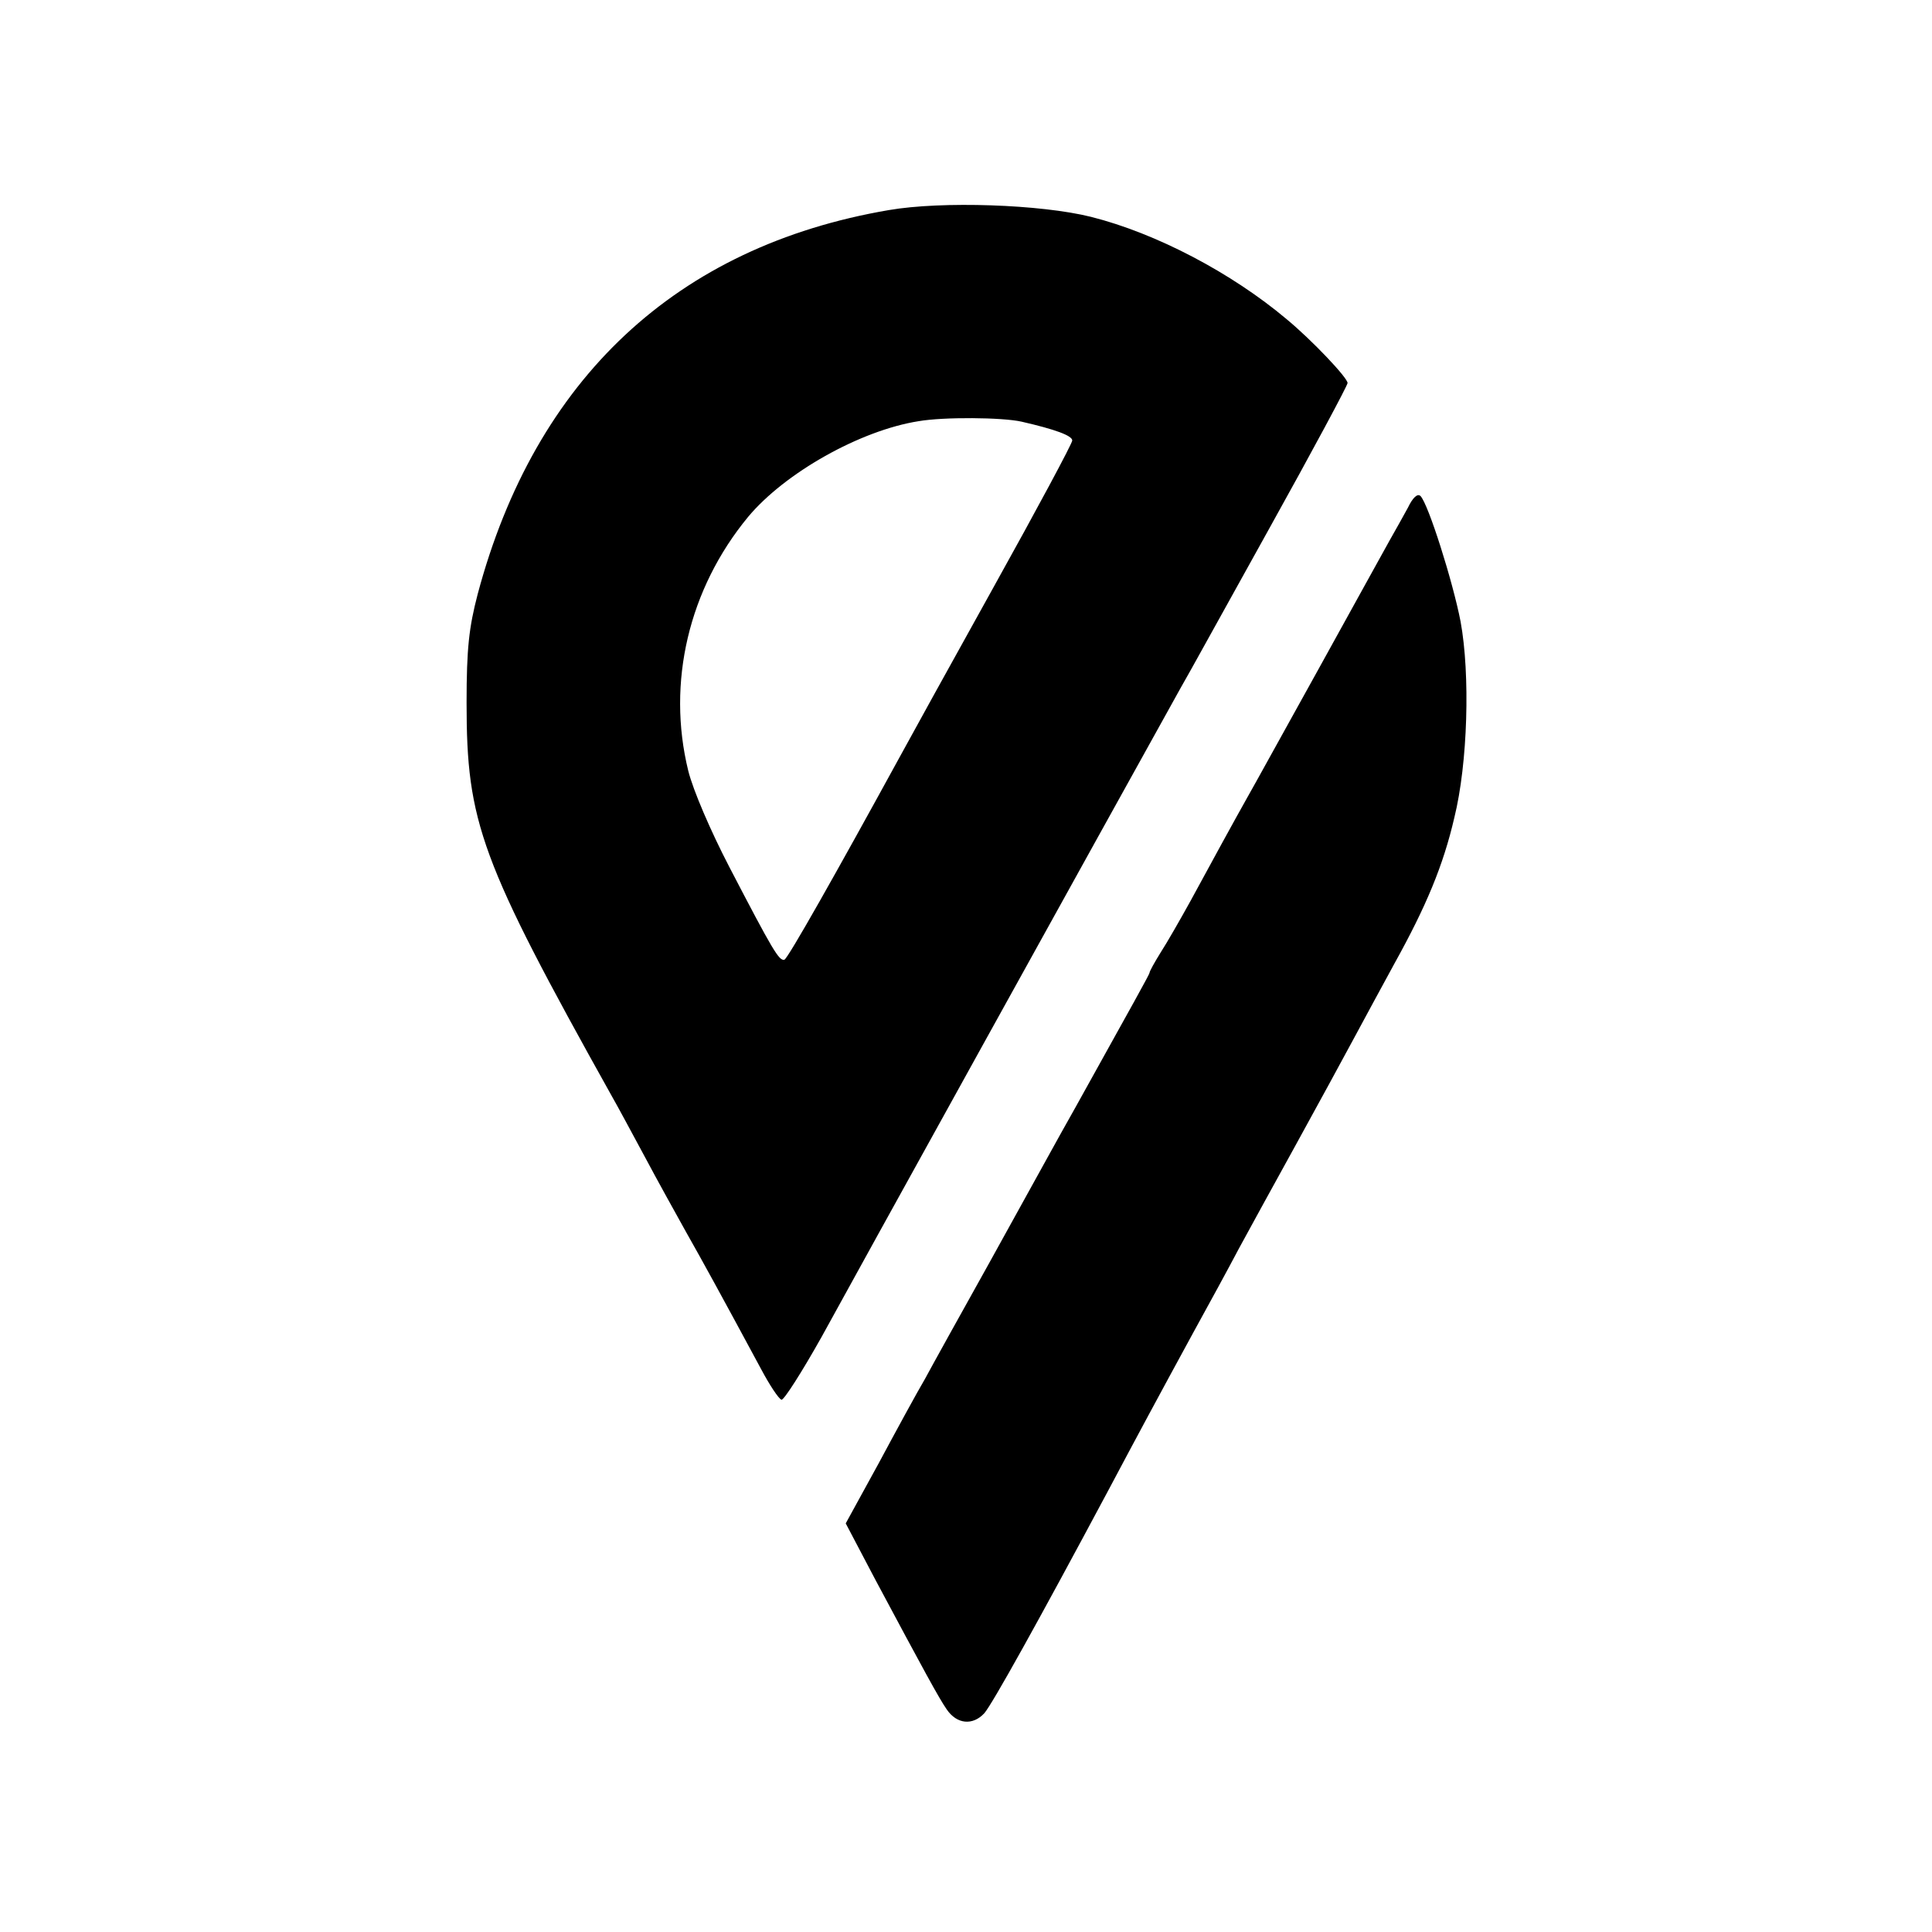
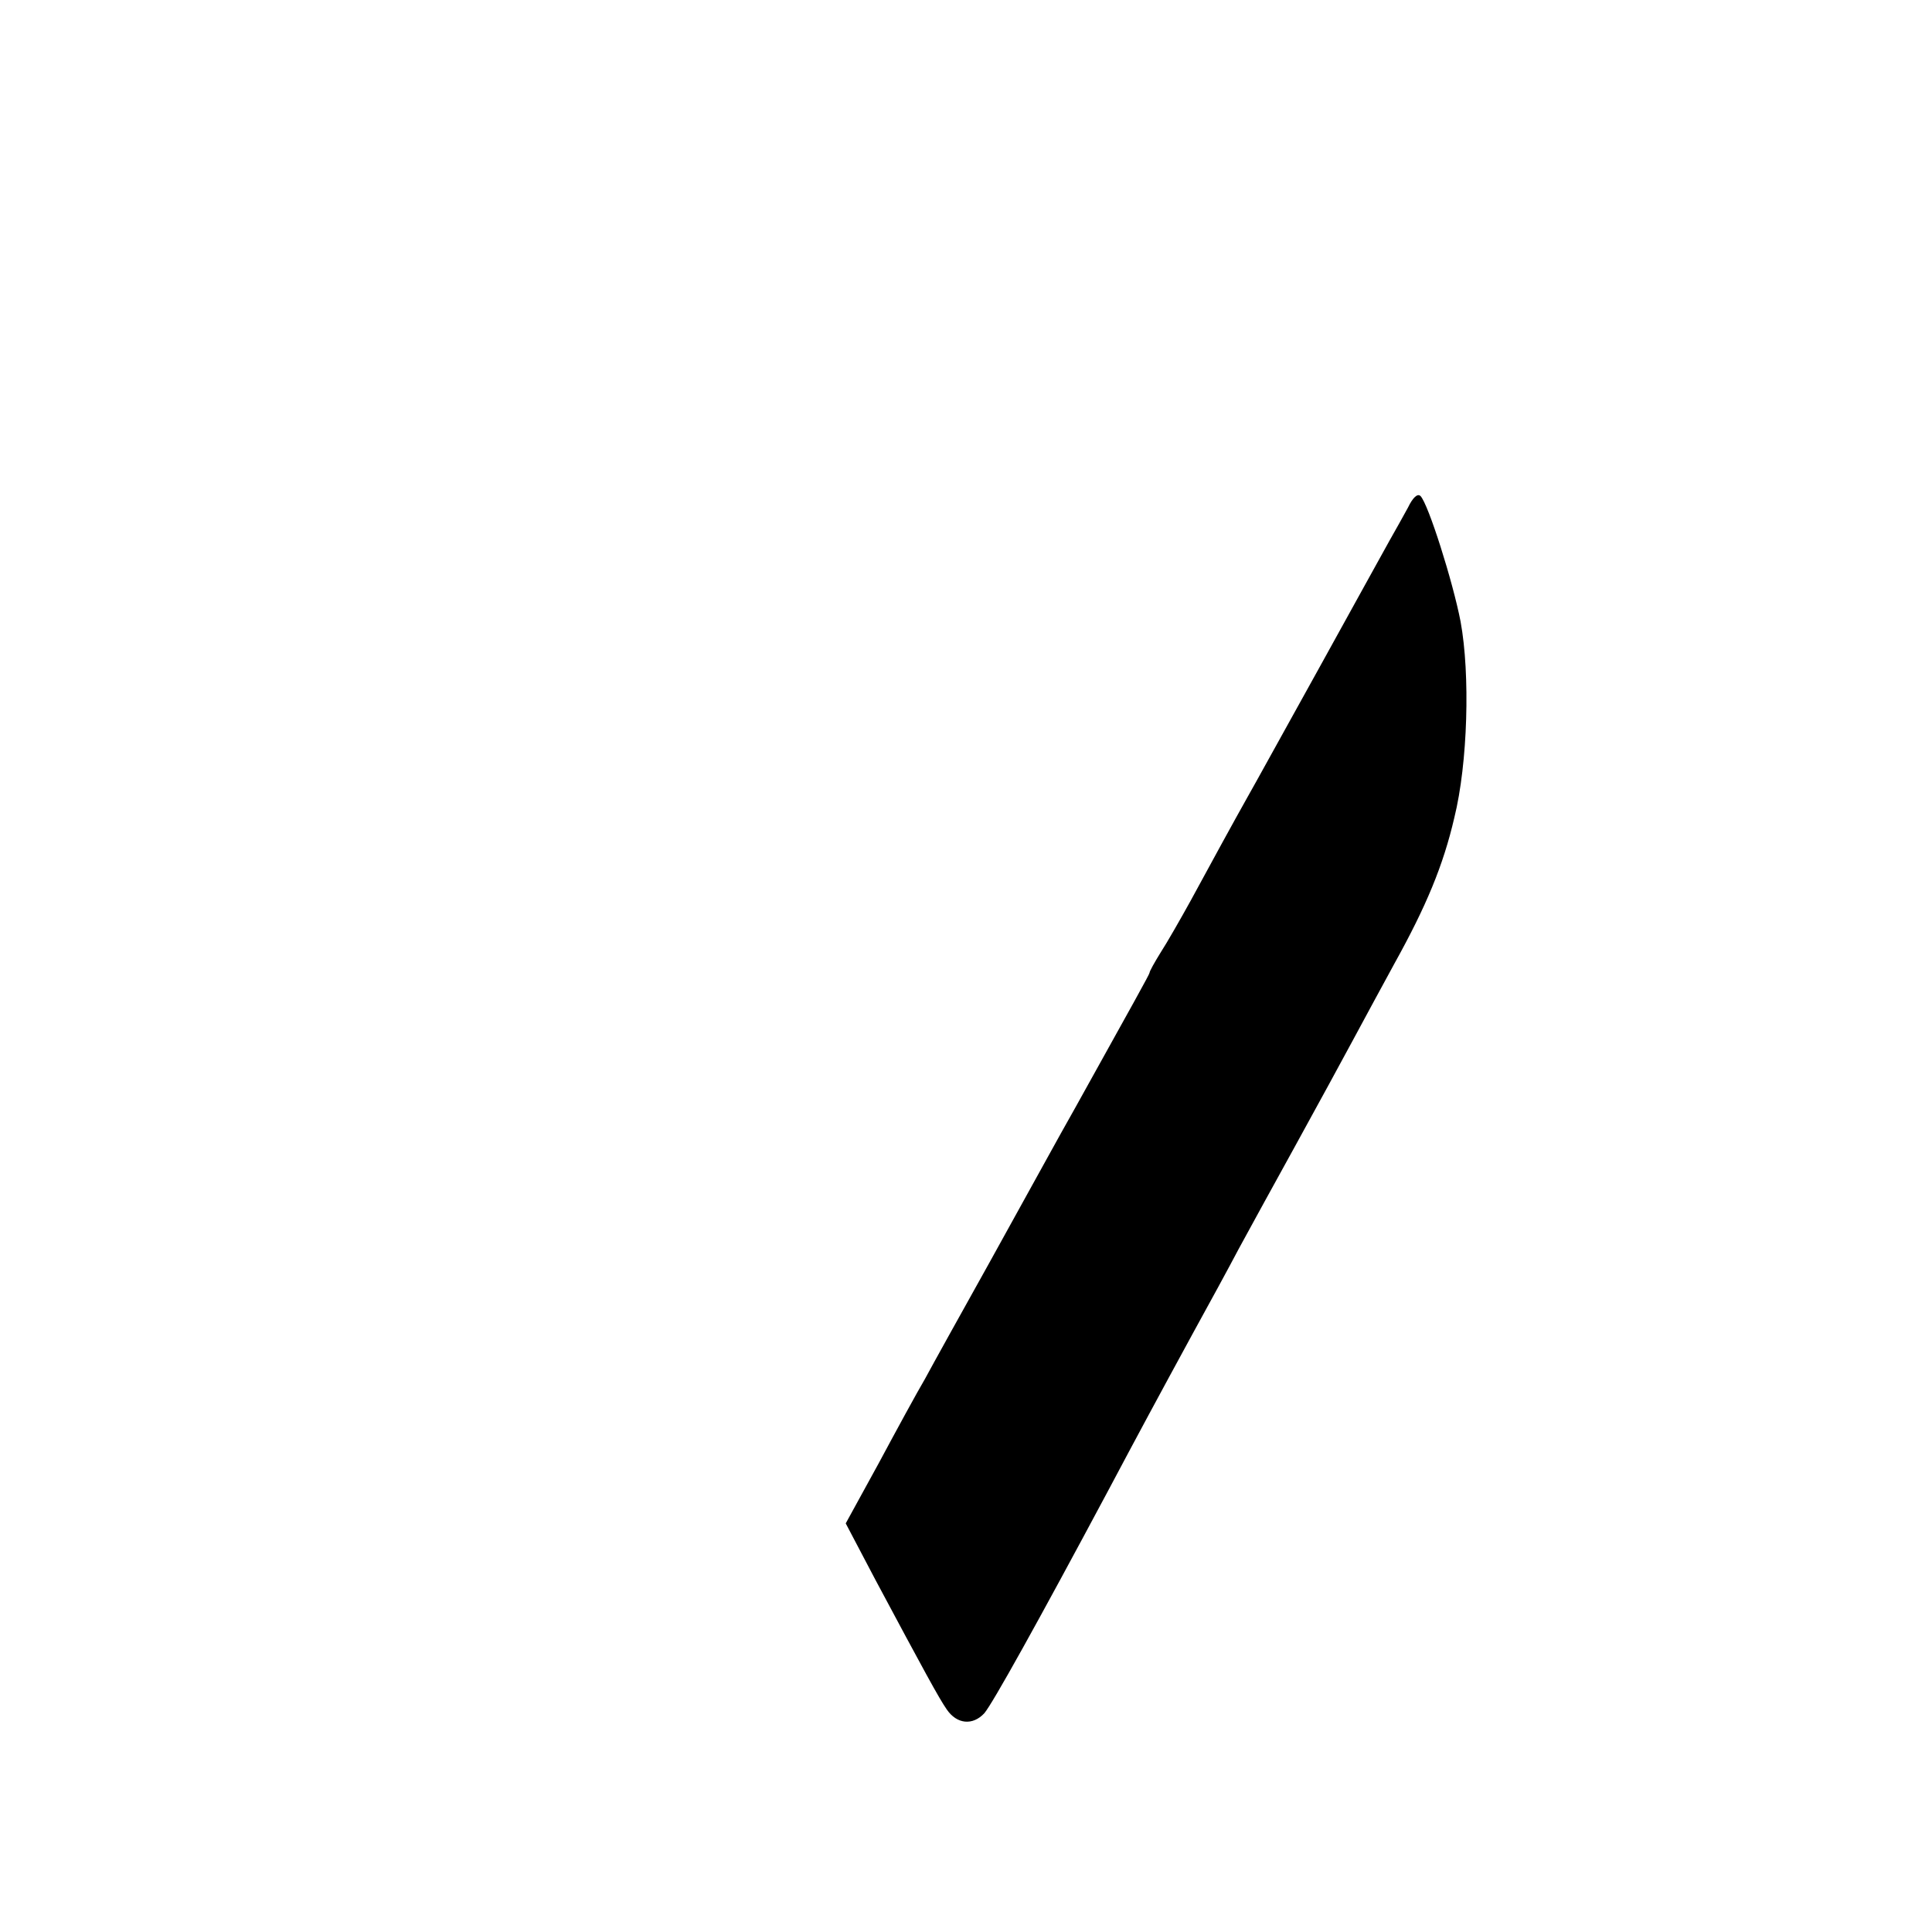
<svg xmlns="http://www.w3.org/2000/svg" version="1.0" width="400pt" height="400pt" viewBox="0 0 400 400" preserveAspectRatio="xMidYMid meet">
  <g transform="translate(0,400) scale(0.1,-0.1)" fill="#000000" stroke="none">
-     <path d="M1840 3565 c-439 -75 -732 -349 -851 -795 -18 -69 -23 -112 -23 -225 0 -248 28 -326 301 -815 11 -19 41 -75 68 -125 26 -49 65 -119 85 -155 34 -60 73 -131 156 -285 17 -32 36 -61 42 -63 5 -1 42 57 83 130 55 101 594 1075 743 1343 13 22 95 171 184 331 89 160 162 296 162 301 0 11 -74 89 -126 132 -114 96 -270 178 -405 212 -104 26 -309 33 -419 14z m275 -438 c70 -16 105 -29 105 -39 0 -6 -73 -142 -162 -302 -89 -160 -176 -318 -194 -351 -133 -243 -233 -420 -240 -422 -11 -3 -24 19 -114 192 -39 75 -75 159 -85 199 -45 183 1 377 124 526 76 91 232 179 353 198 52 9 173 8 213 -1z" />
    <path d="M2915 2949 c-10 -18 -27 -49 -38 -68 -11 -20 -77 -139 -147 -266 -70 -126 -136 -246 -147 -265 -27 -48 -73 -132 -118 -215 -21 -38 -49 -87 -62 -107 -13 -21 -23 -39 -23 -42 0 -3 -33 -62 -153 -278 -43 -76 -67 -121 -179 -323 -58 -104 -118 -212 -133 -240 -16 -27 -59 -106 -96 -175 l-68 -124 61 -116 c101 -189 132 -246 148 -269 21 -31 54 -34 78 -8 17 20 110 187 257 462 60 113 102 191 175 325 32 58 75 137 95 175 21 39 74 135 118 215 44 80 98 179 120 220 22 41 60 111 84 155 66 119 101 203 124 302 28 113 33 297 13 406 -16 83 -67 244 -83 260 -6 6 -16 -3 -26 -24z" />
  </g>
</svg>